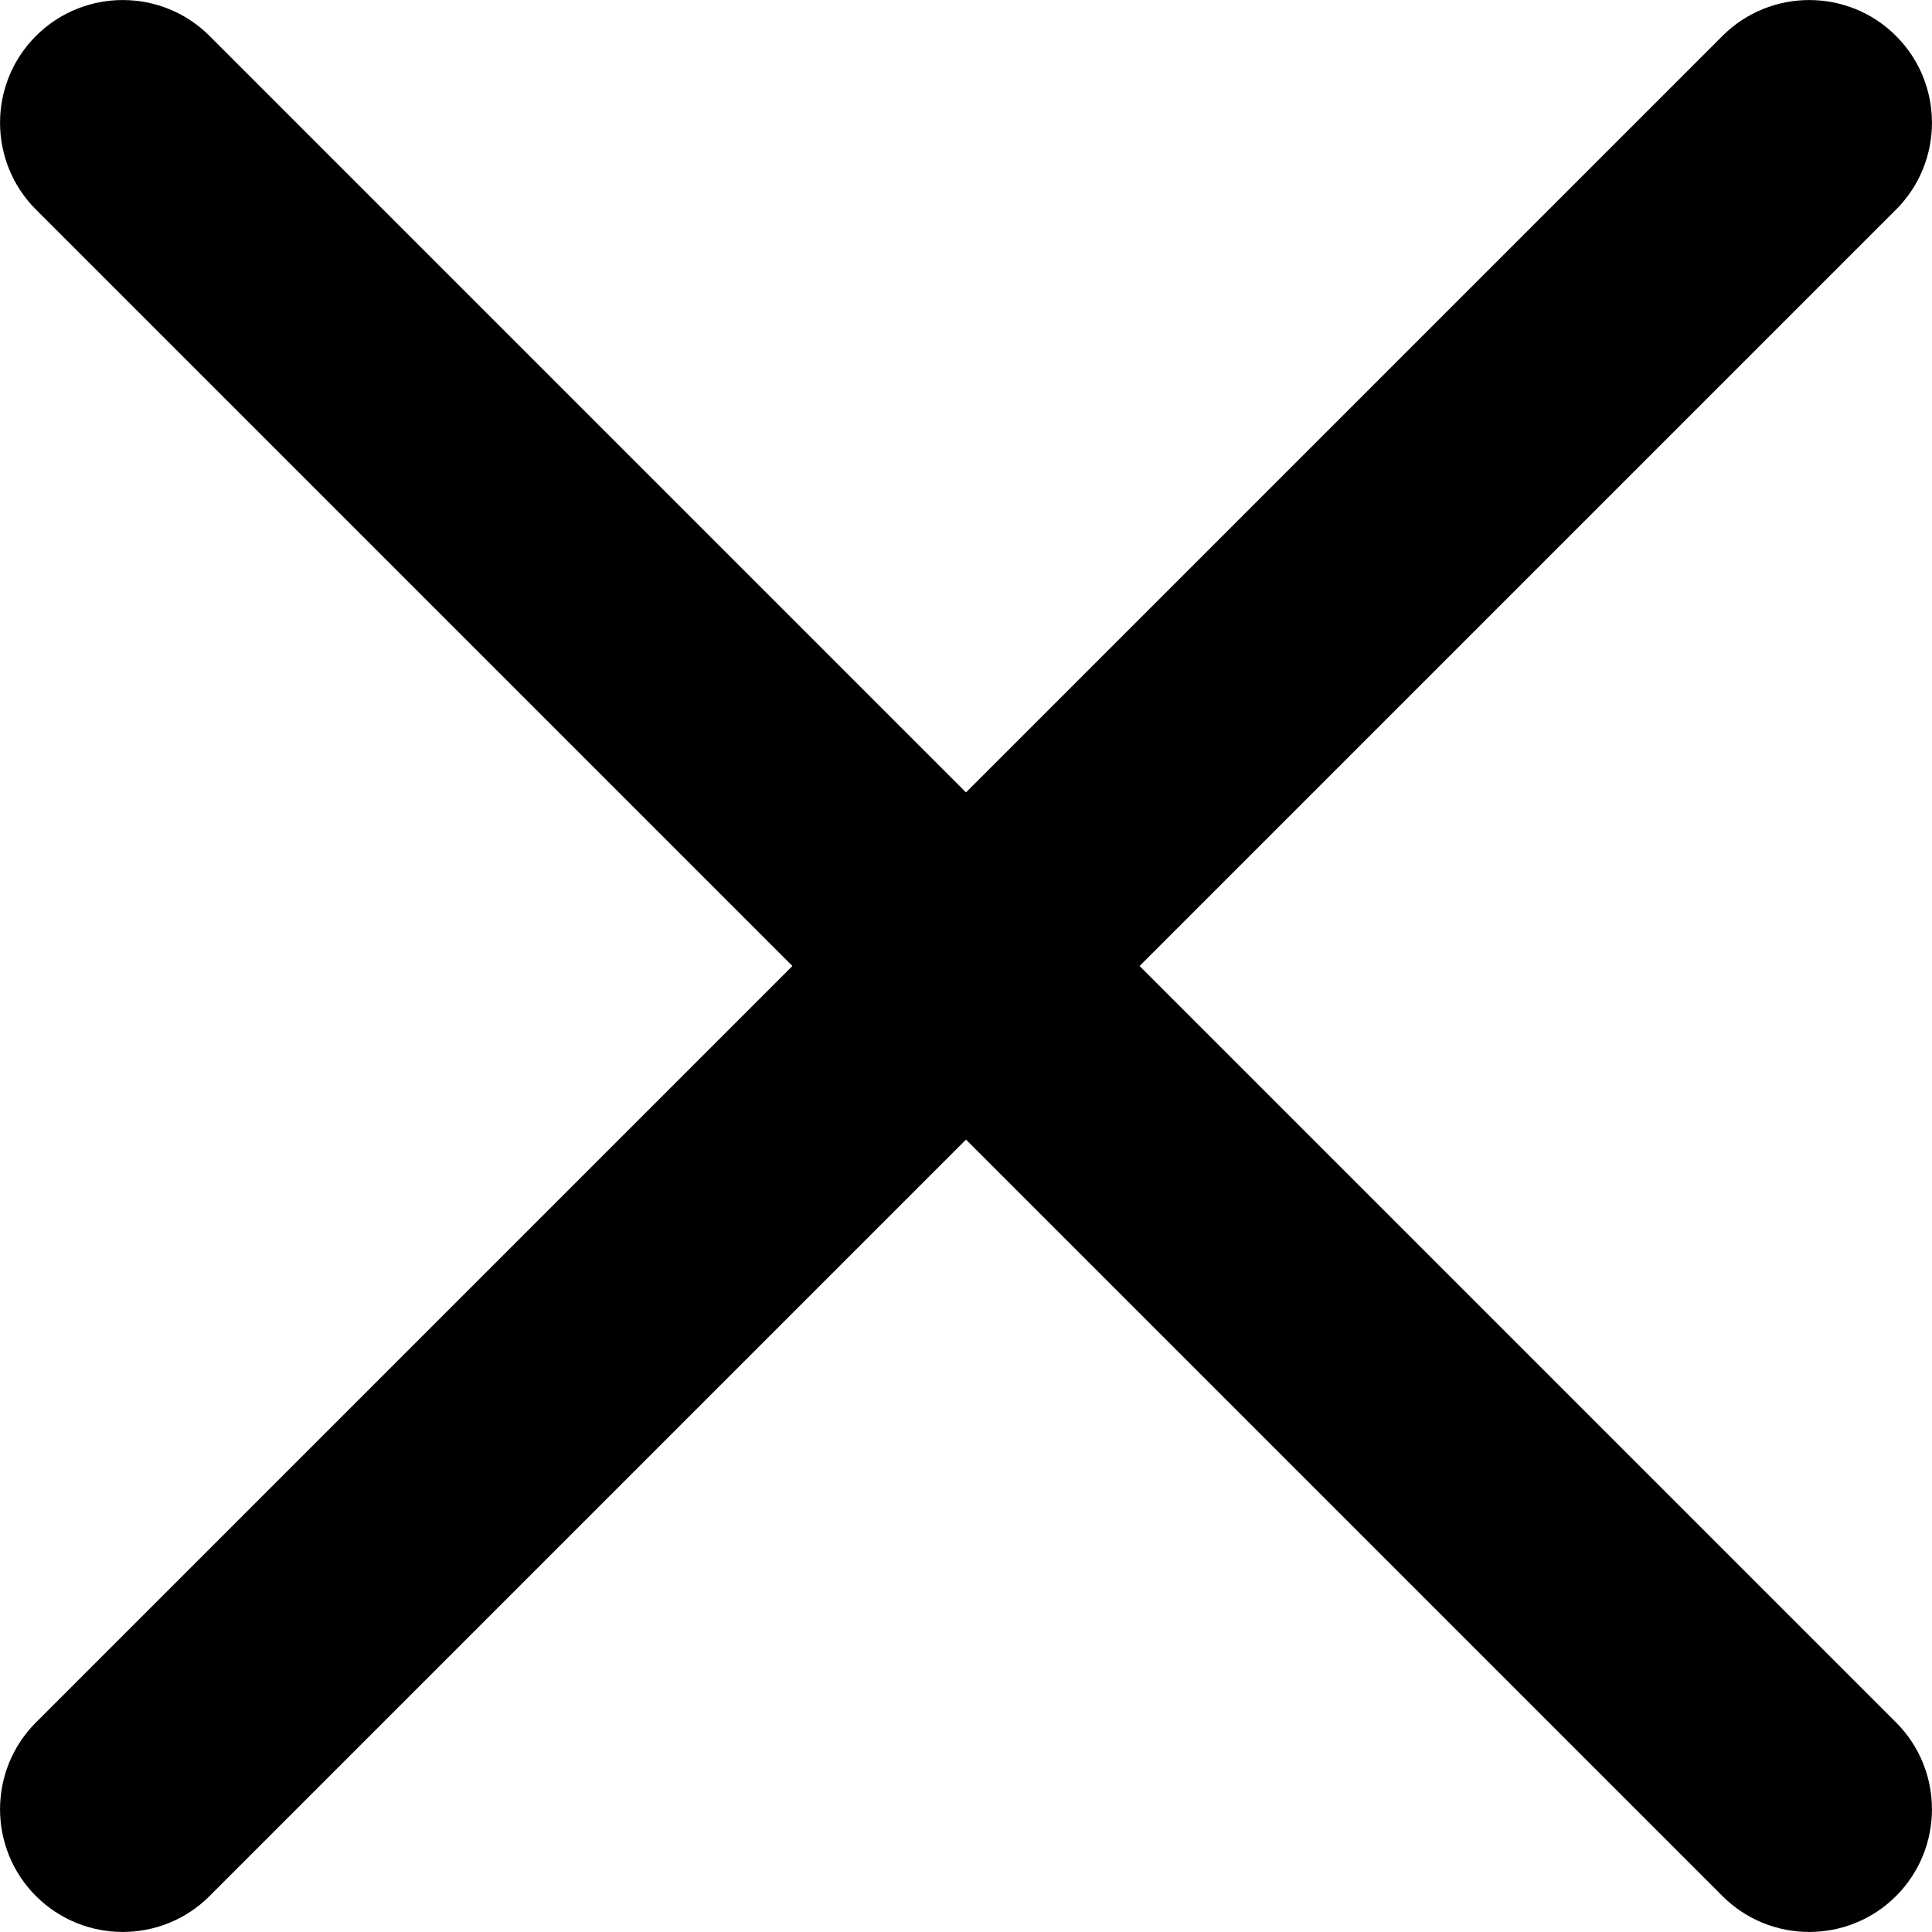
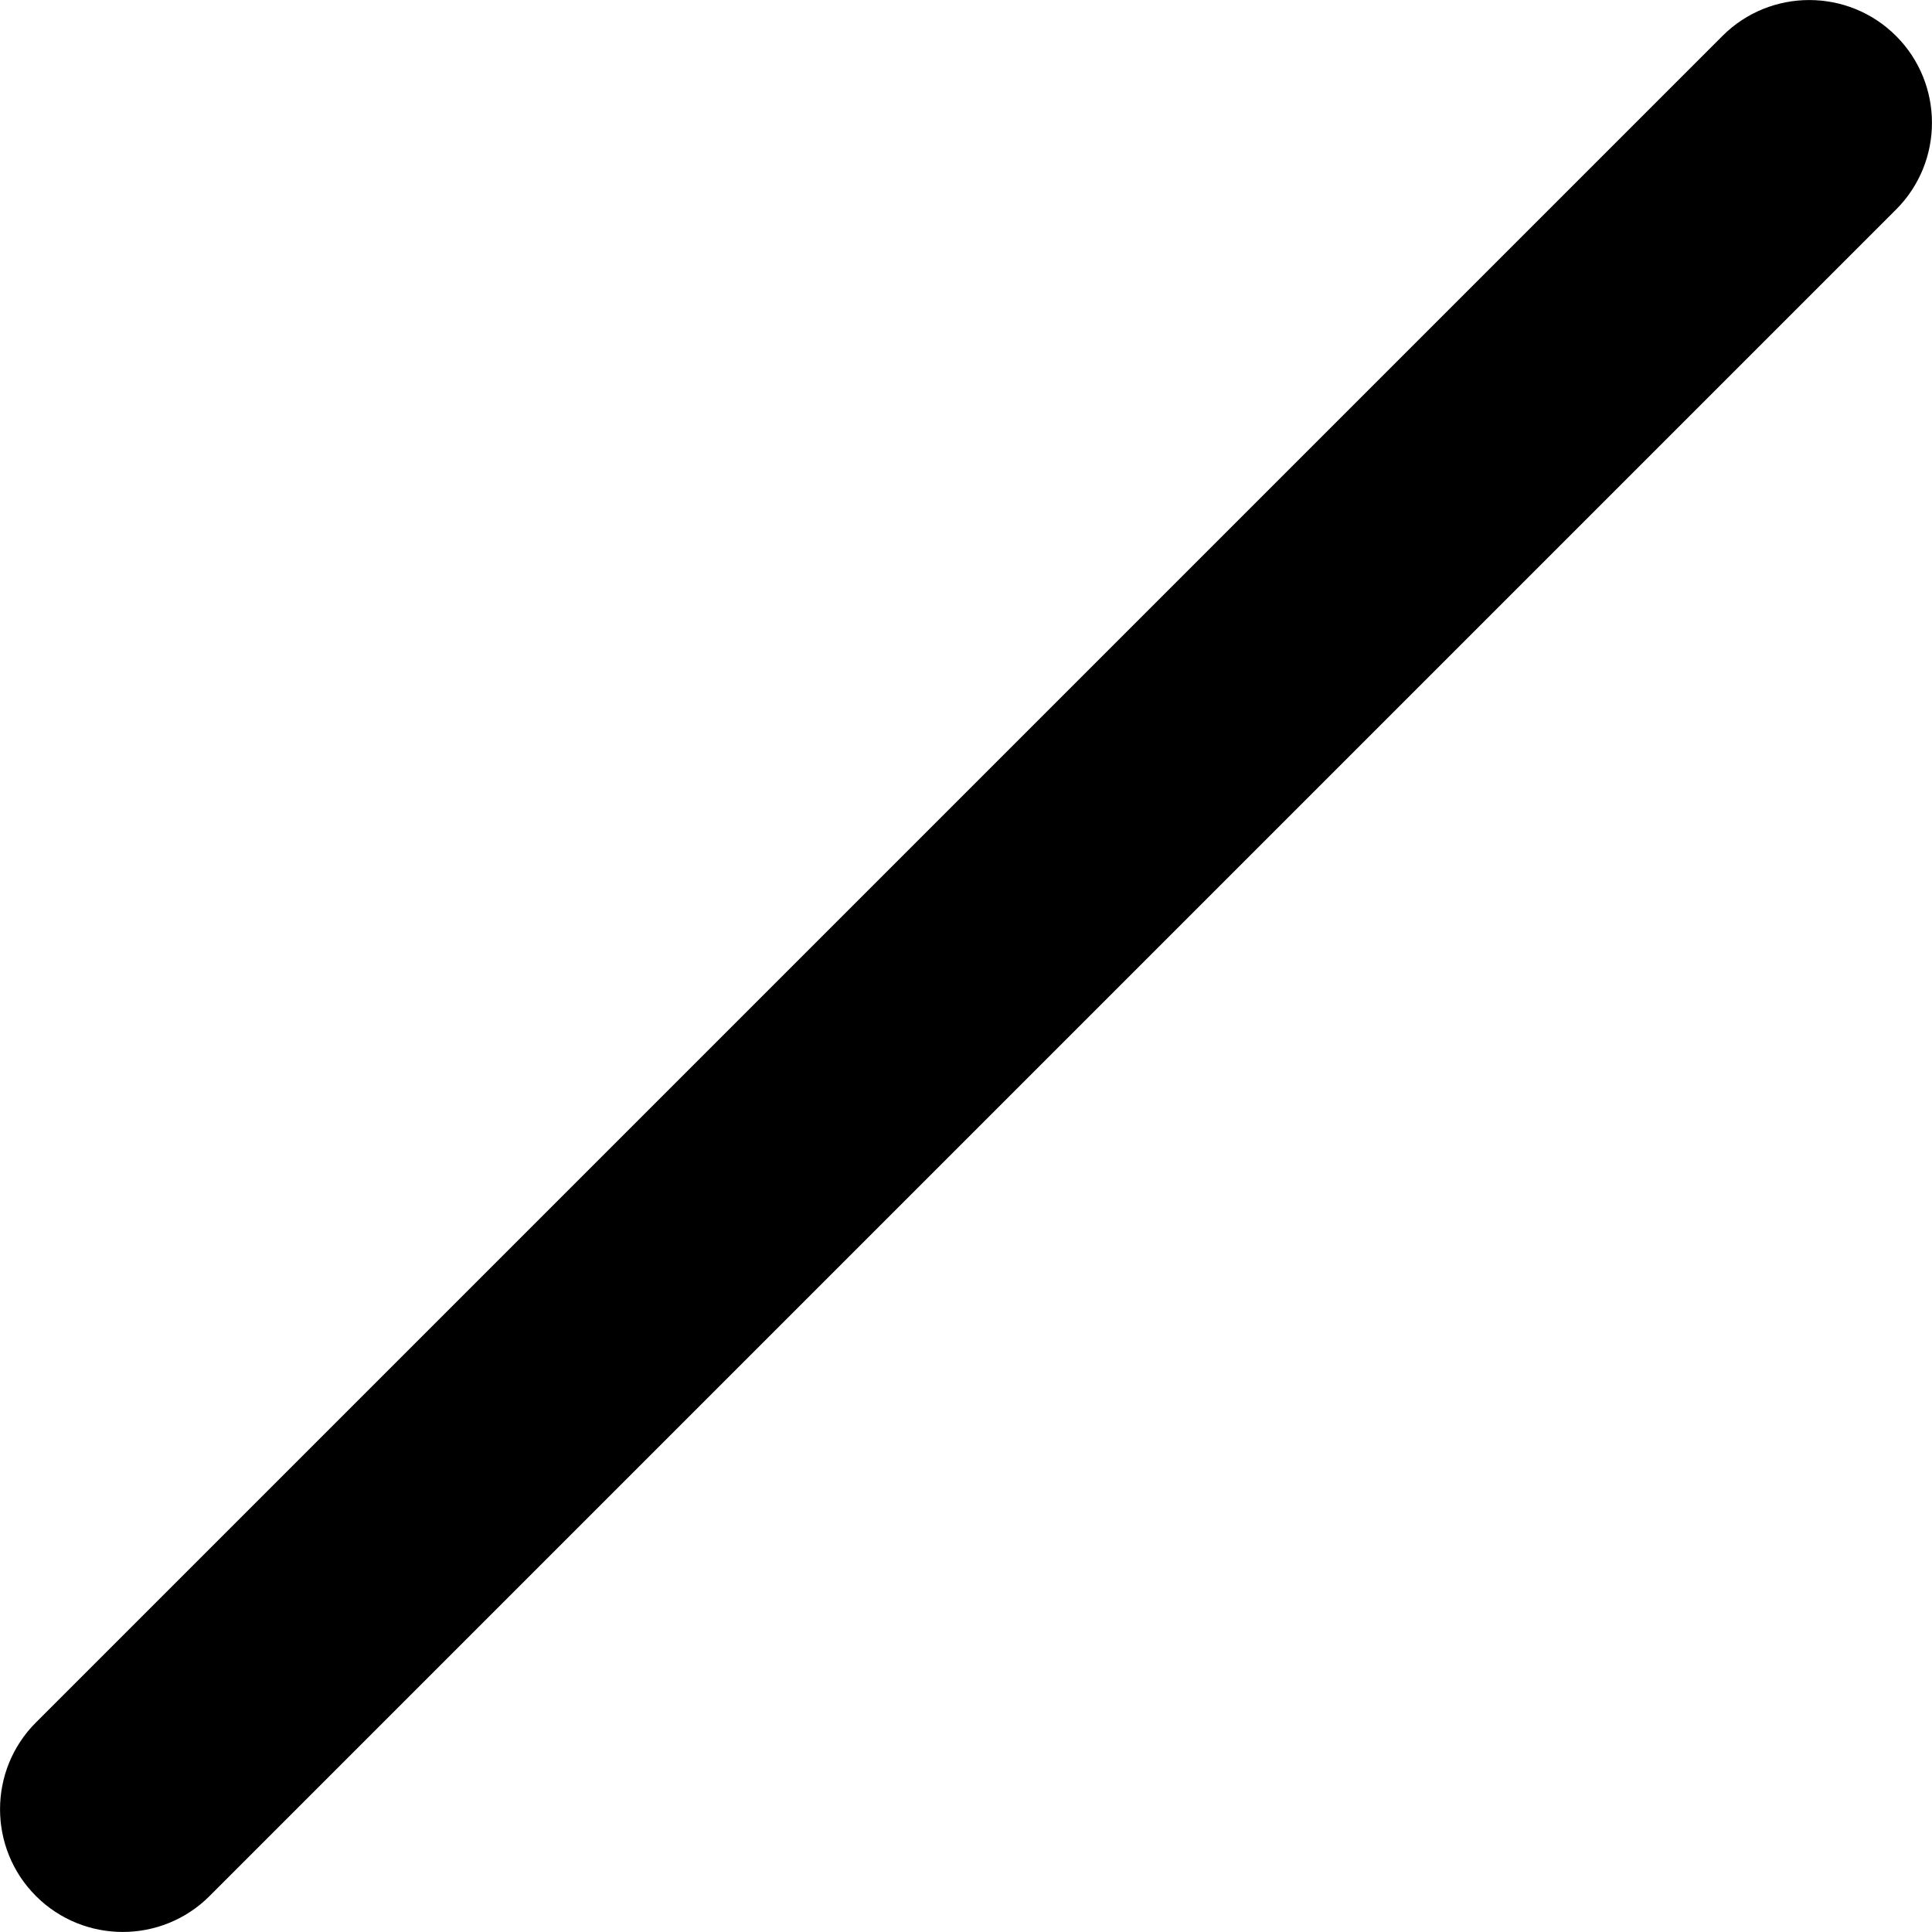
<svg xmlns="http://www.w3.org/2000/svg" id="Capa_2" viewBox="0 0 110.17 110.17">
  <defs>
    <style>.cls-1{fill:#000;stroke-width:0px;}</style>
  </defs>
  <g id="Capa_1-2">
-     <path class="cls-1" d="M98.22,108.12L2.05,11.95C-.68,9.22-.68,4.78,2.05,2.05s7.17-2.73,9.9,0l96.17,96.17c2.73,2.73,2.73,7.17,0,9.9s-7.17,2.73-9.9,0Z" />
    <path class="cls-1" d="M108.12,11.95L11.95,108.12c-2.73,2.73-7.17,2.73-9.9,0s-2.73-7.17,0-9.9L98.22,2.05c2.73-2.73,7.17-2.73,9.9,0s2.73,7.17,0,9.9Z" />
  </g>
</svg>